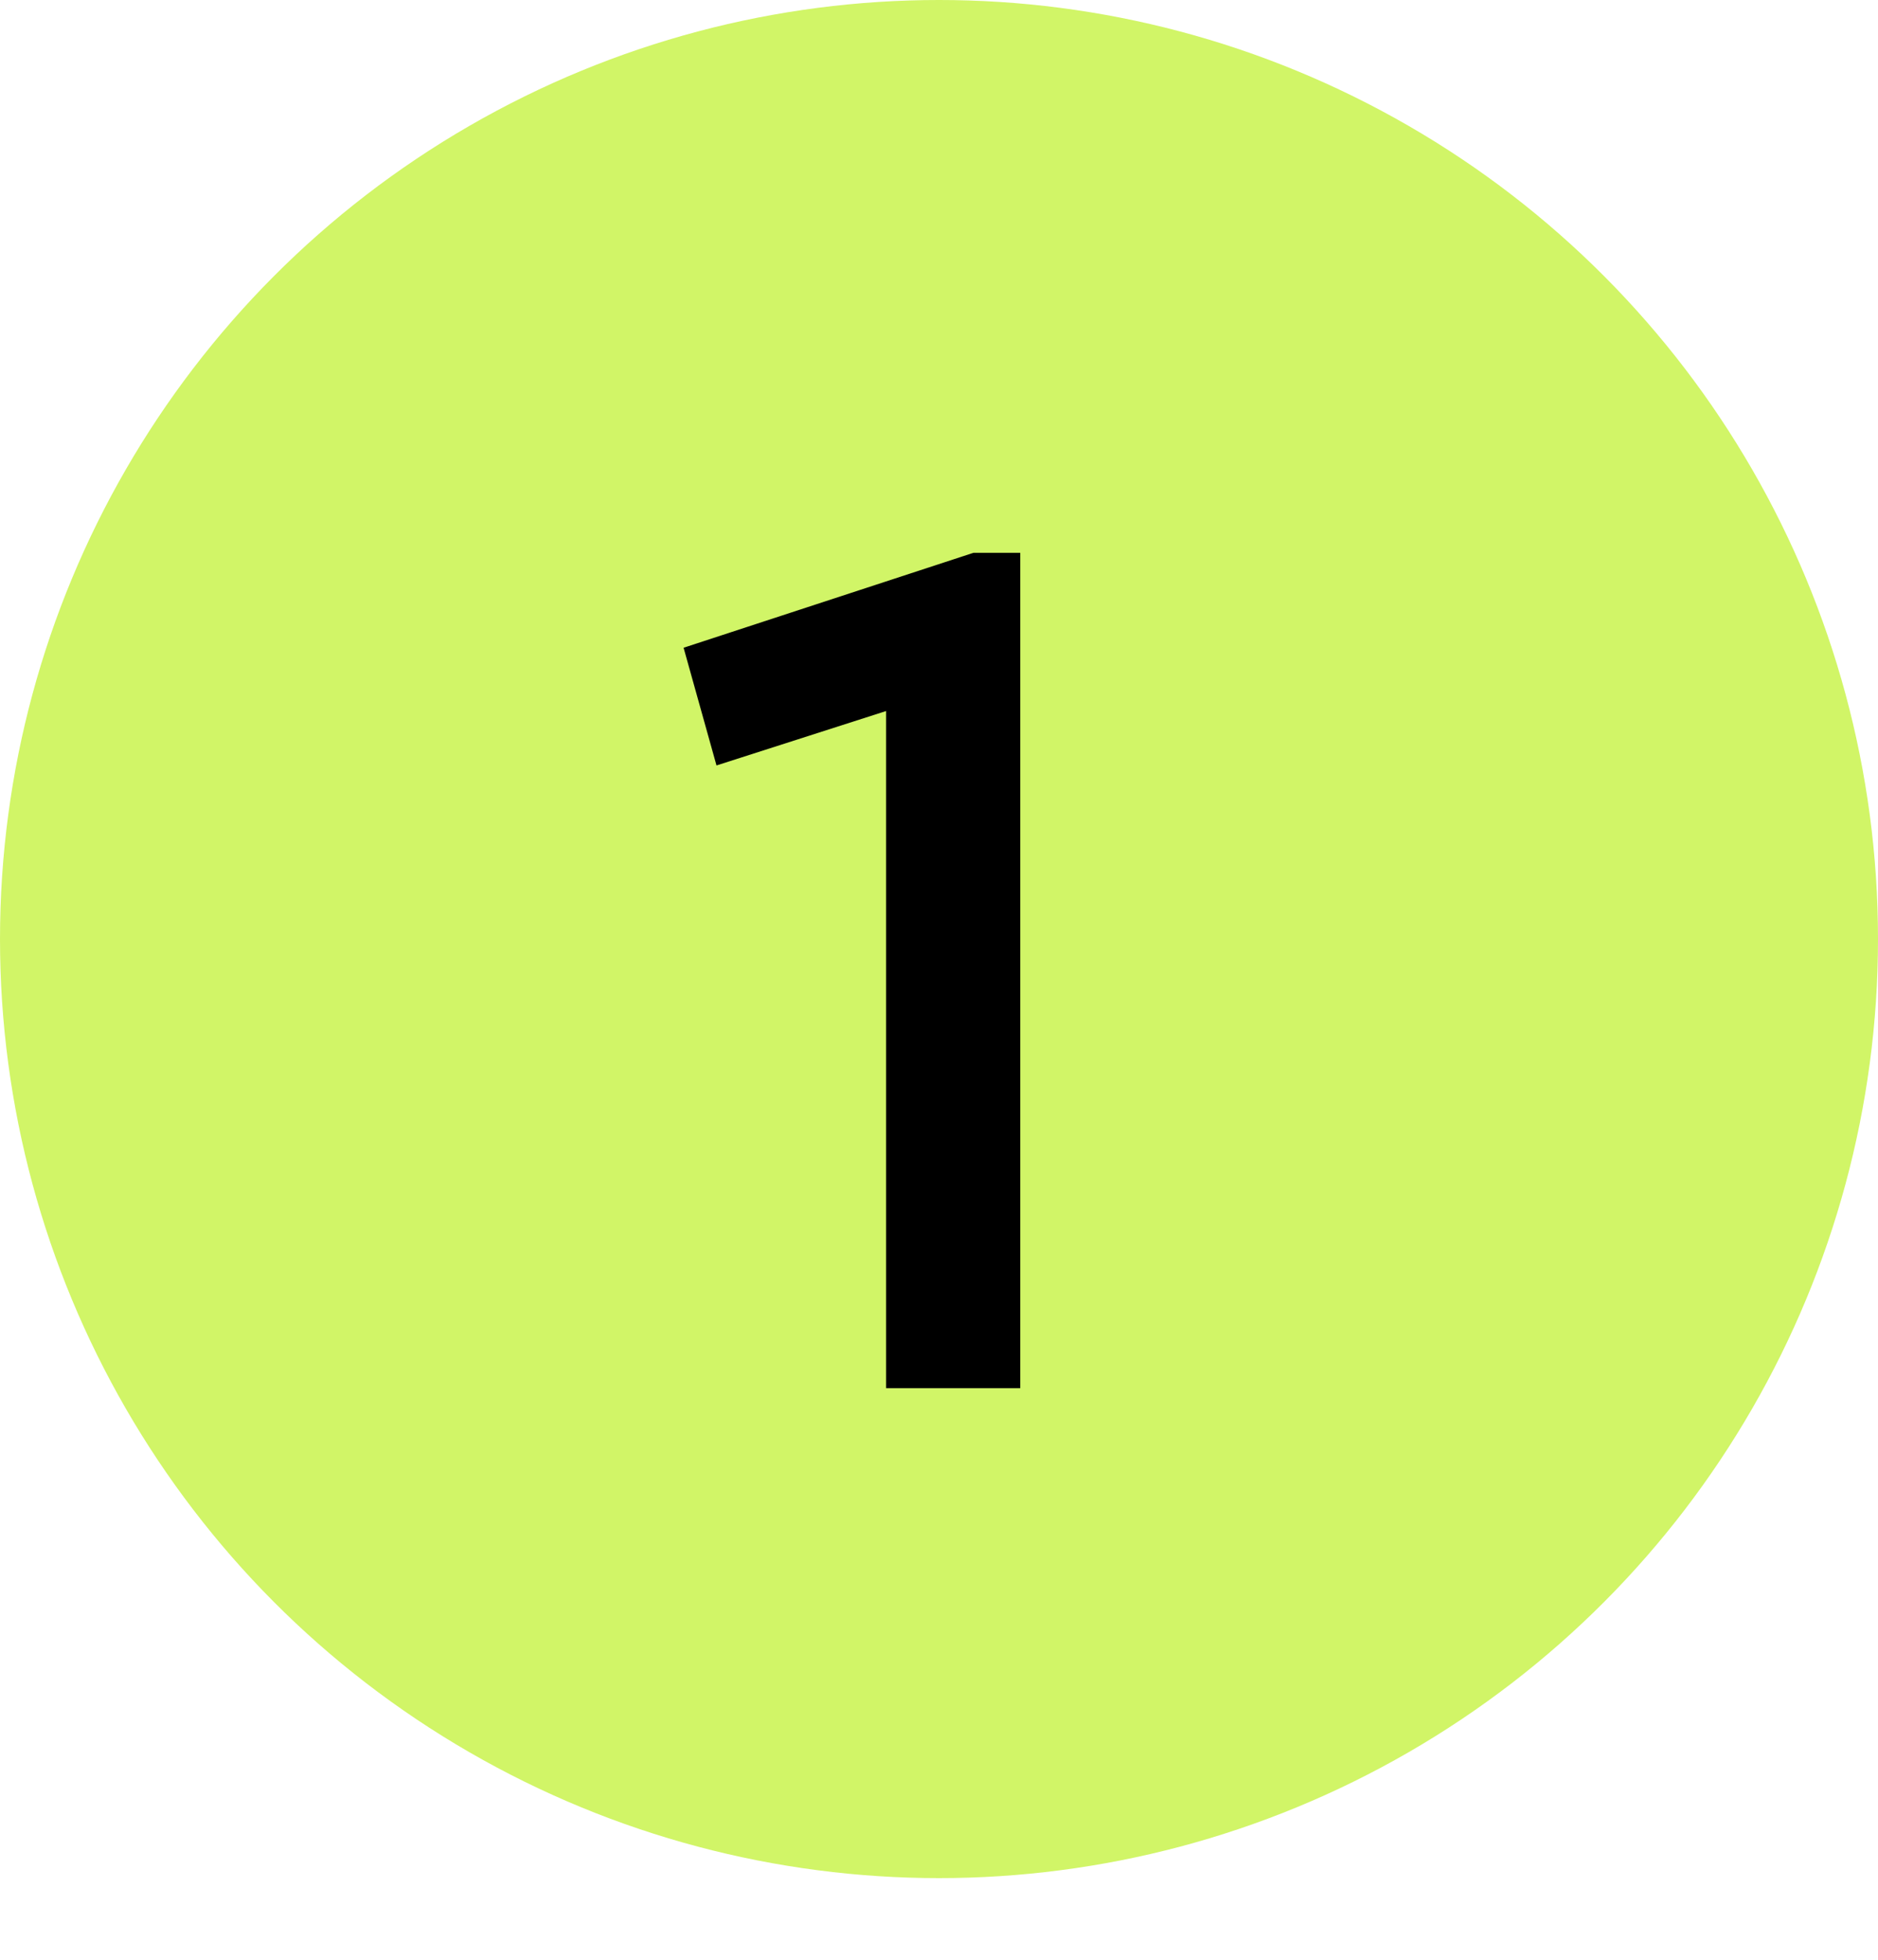
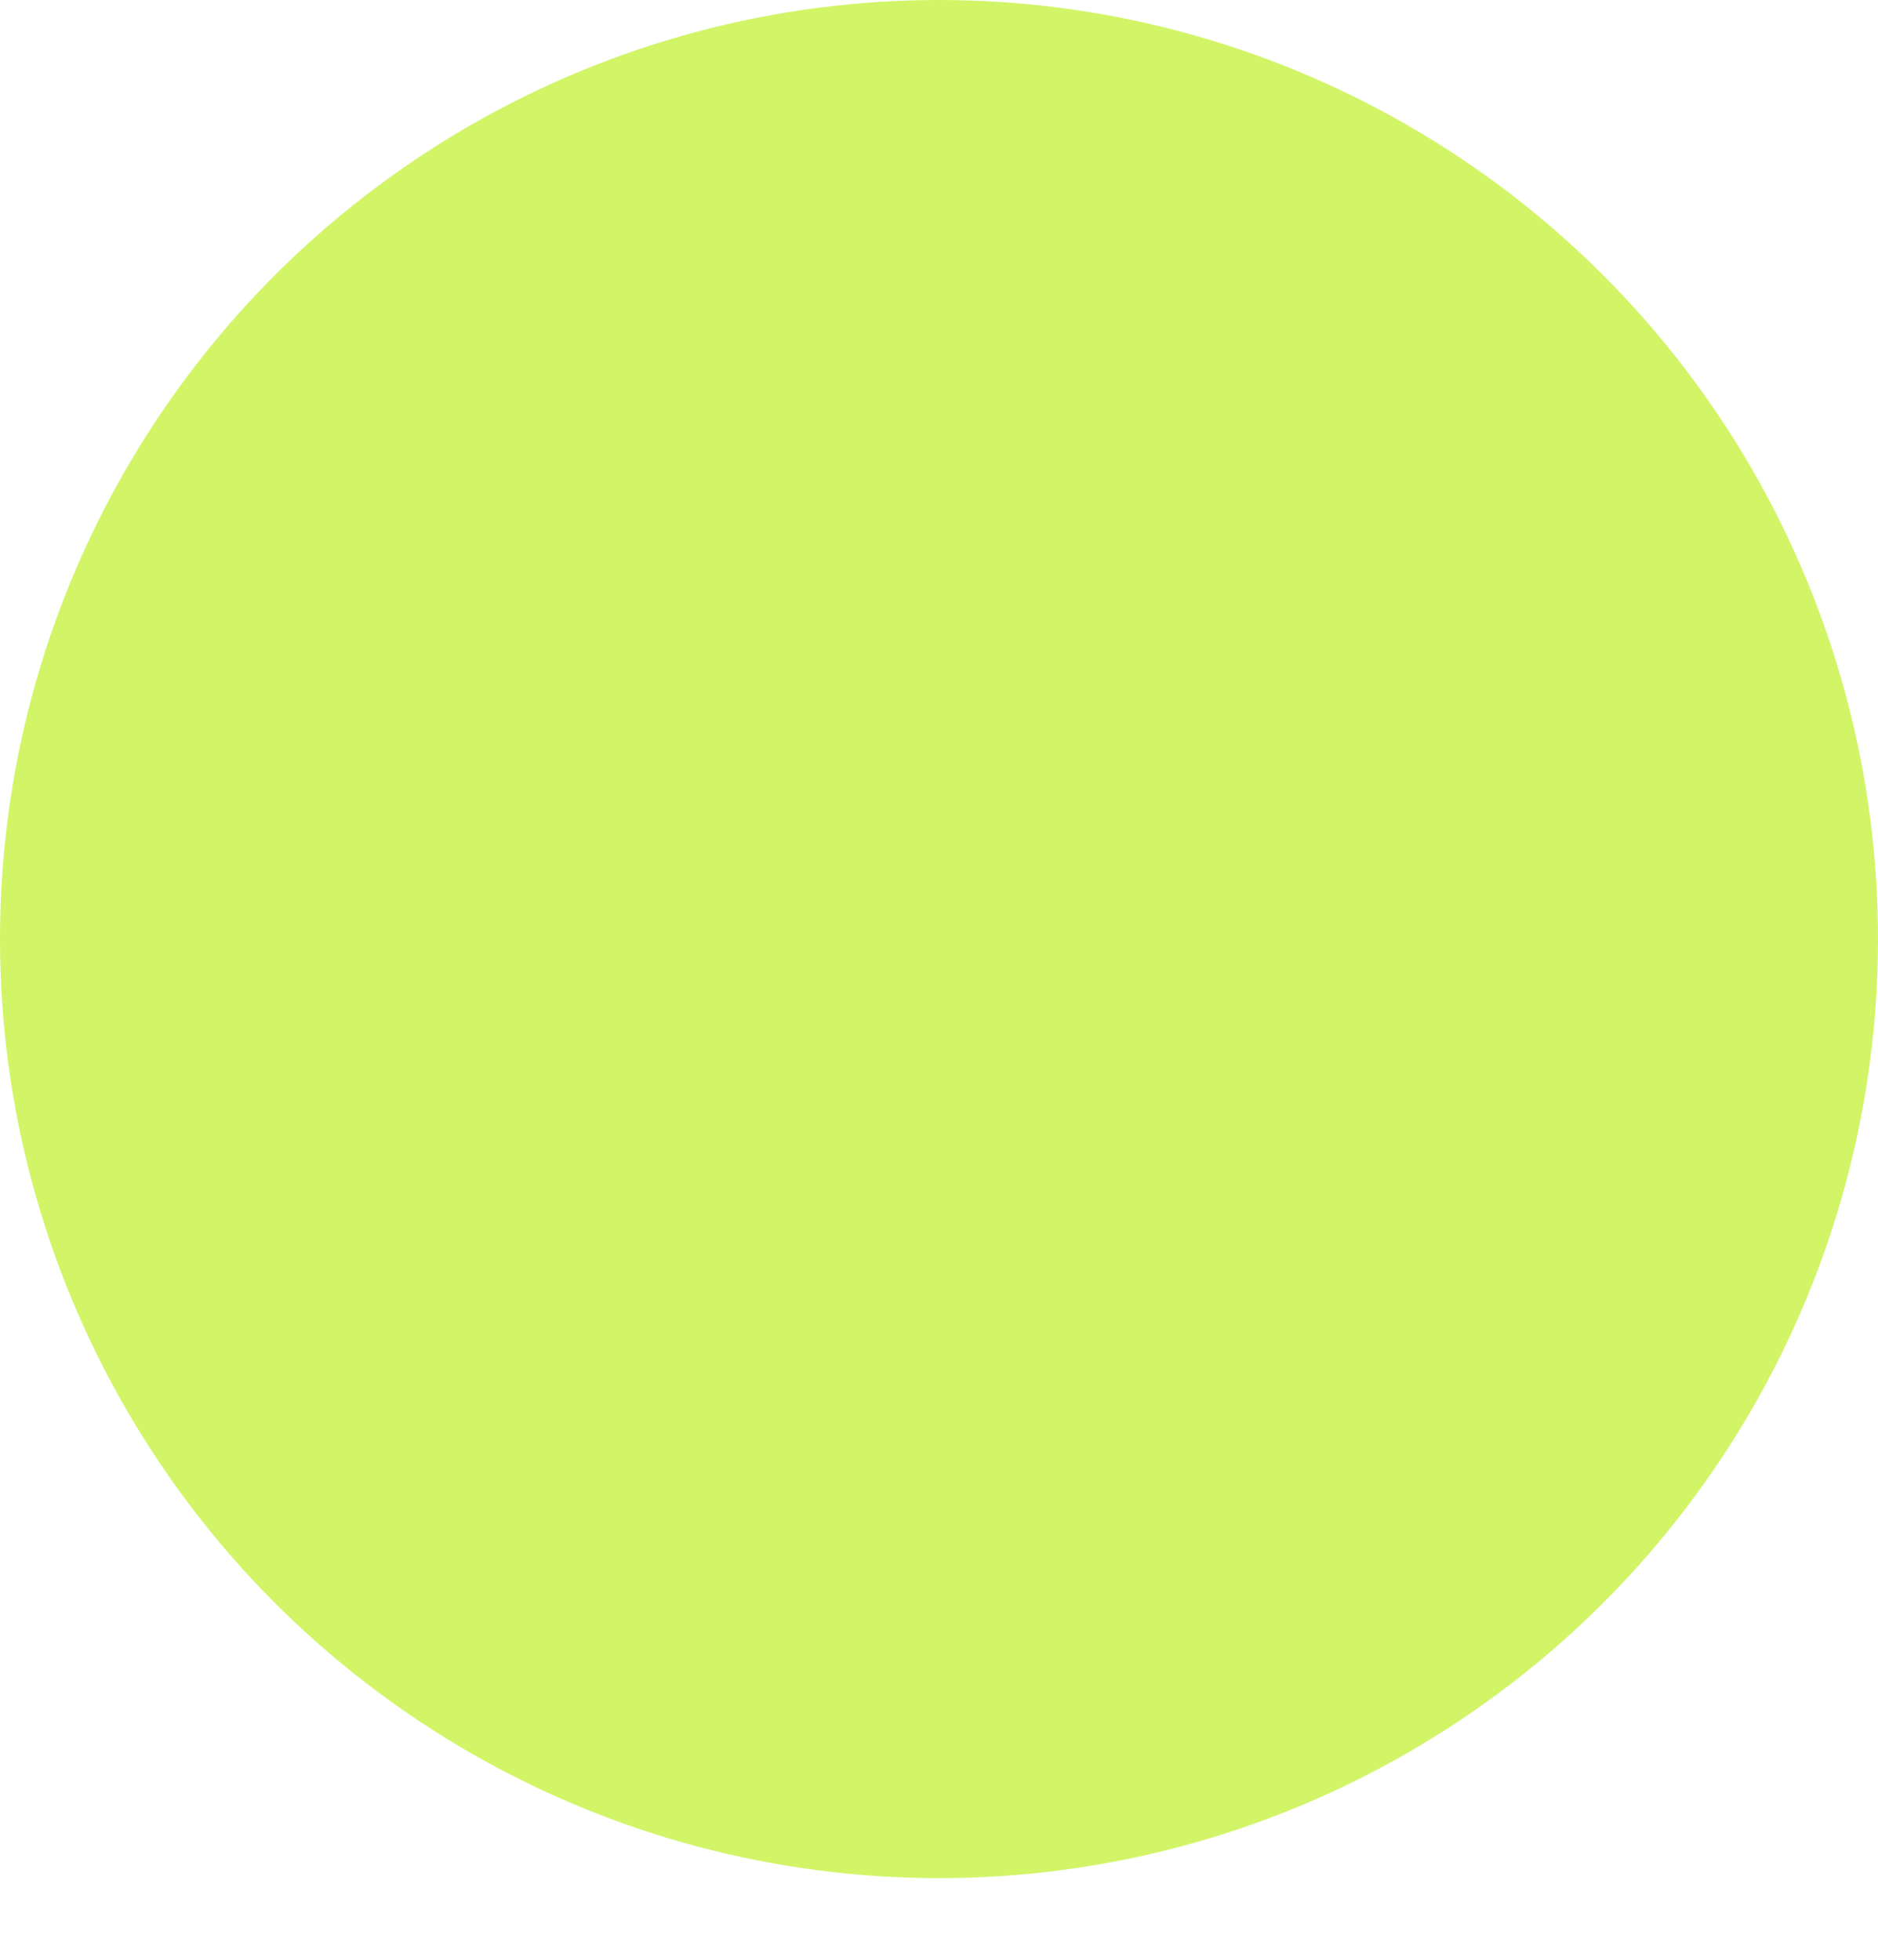
<svg xmlns="http://www.w3.org/2000/svg" width="46" height="48" viewBox="0 0 46 48" fill="none">
  <circle cx="23" cy="23" r="23" fill="#D1F567" />
-   <path d="M23.843 13.54H24.99V34H21.704V17.415L17.55 18.748L16.744 15.865L23.843 13.54Z" fill="black" />
</svg>